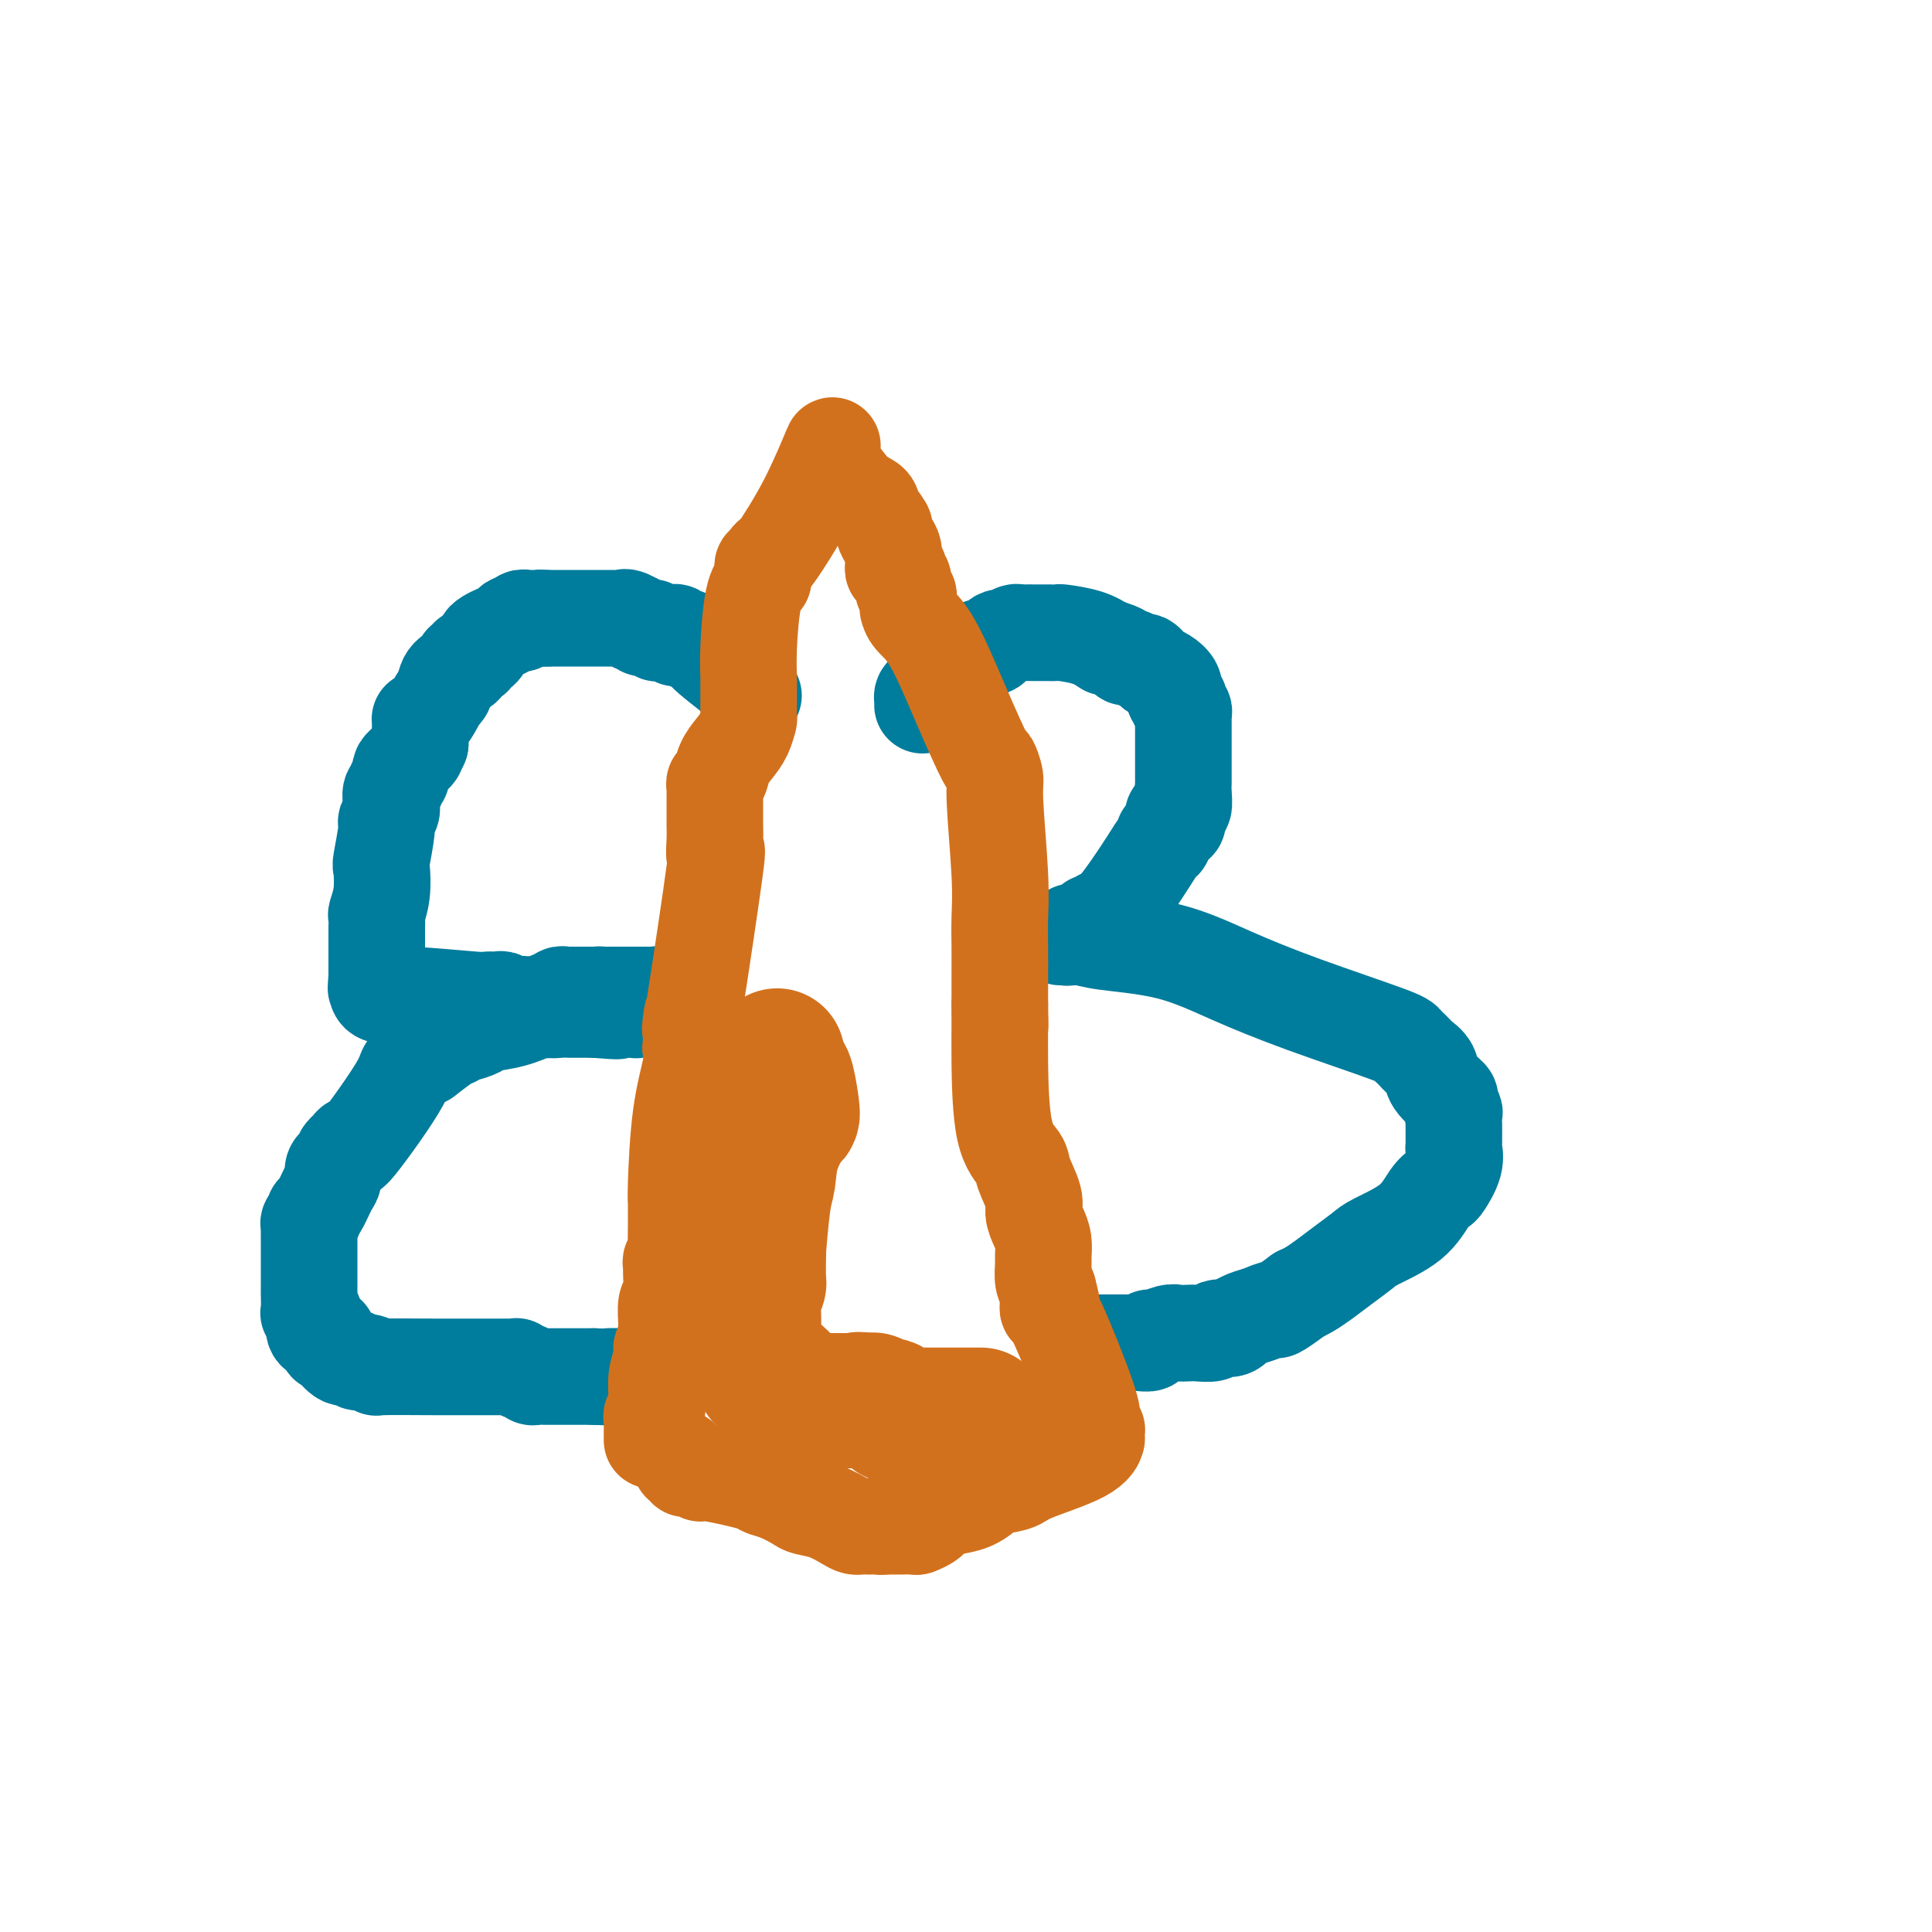
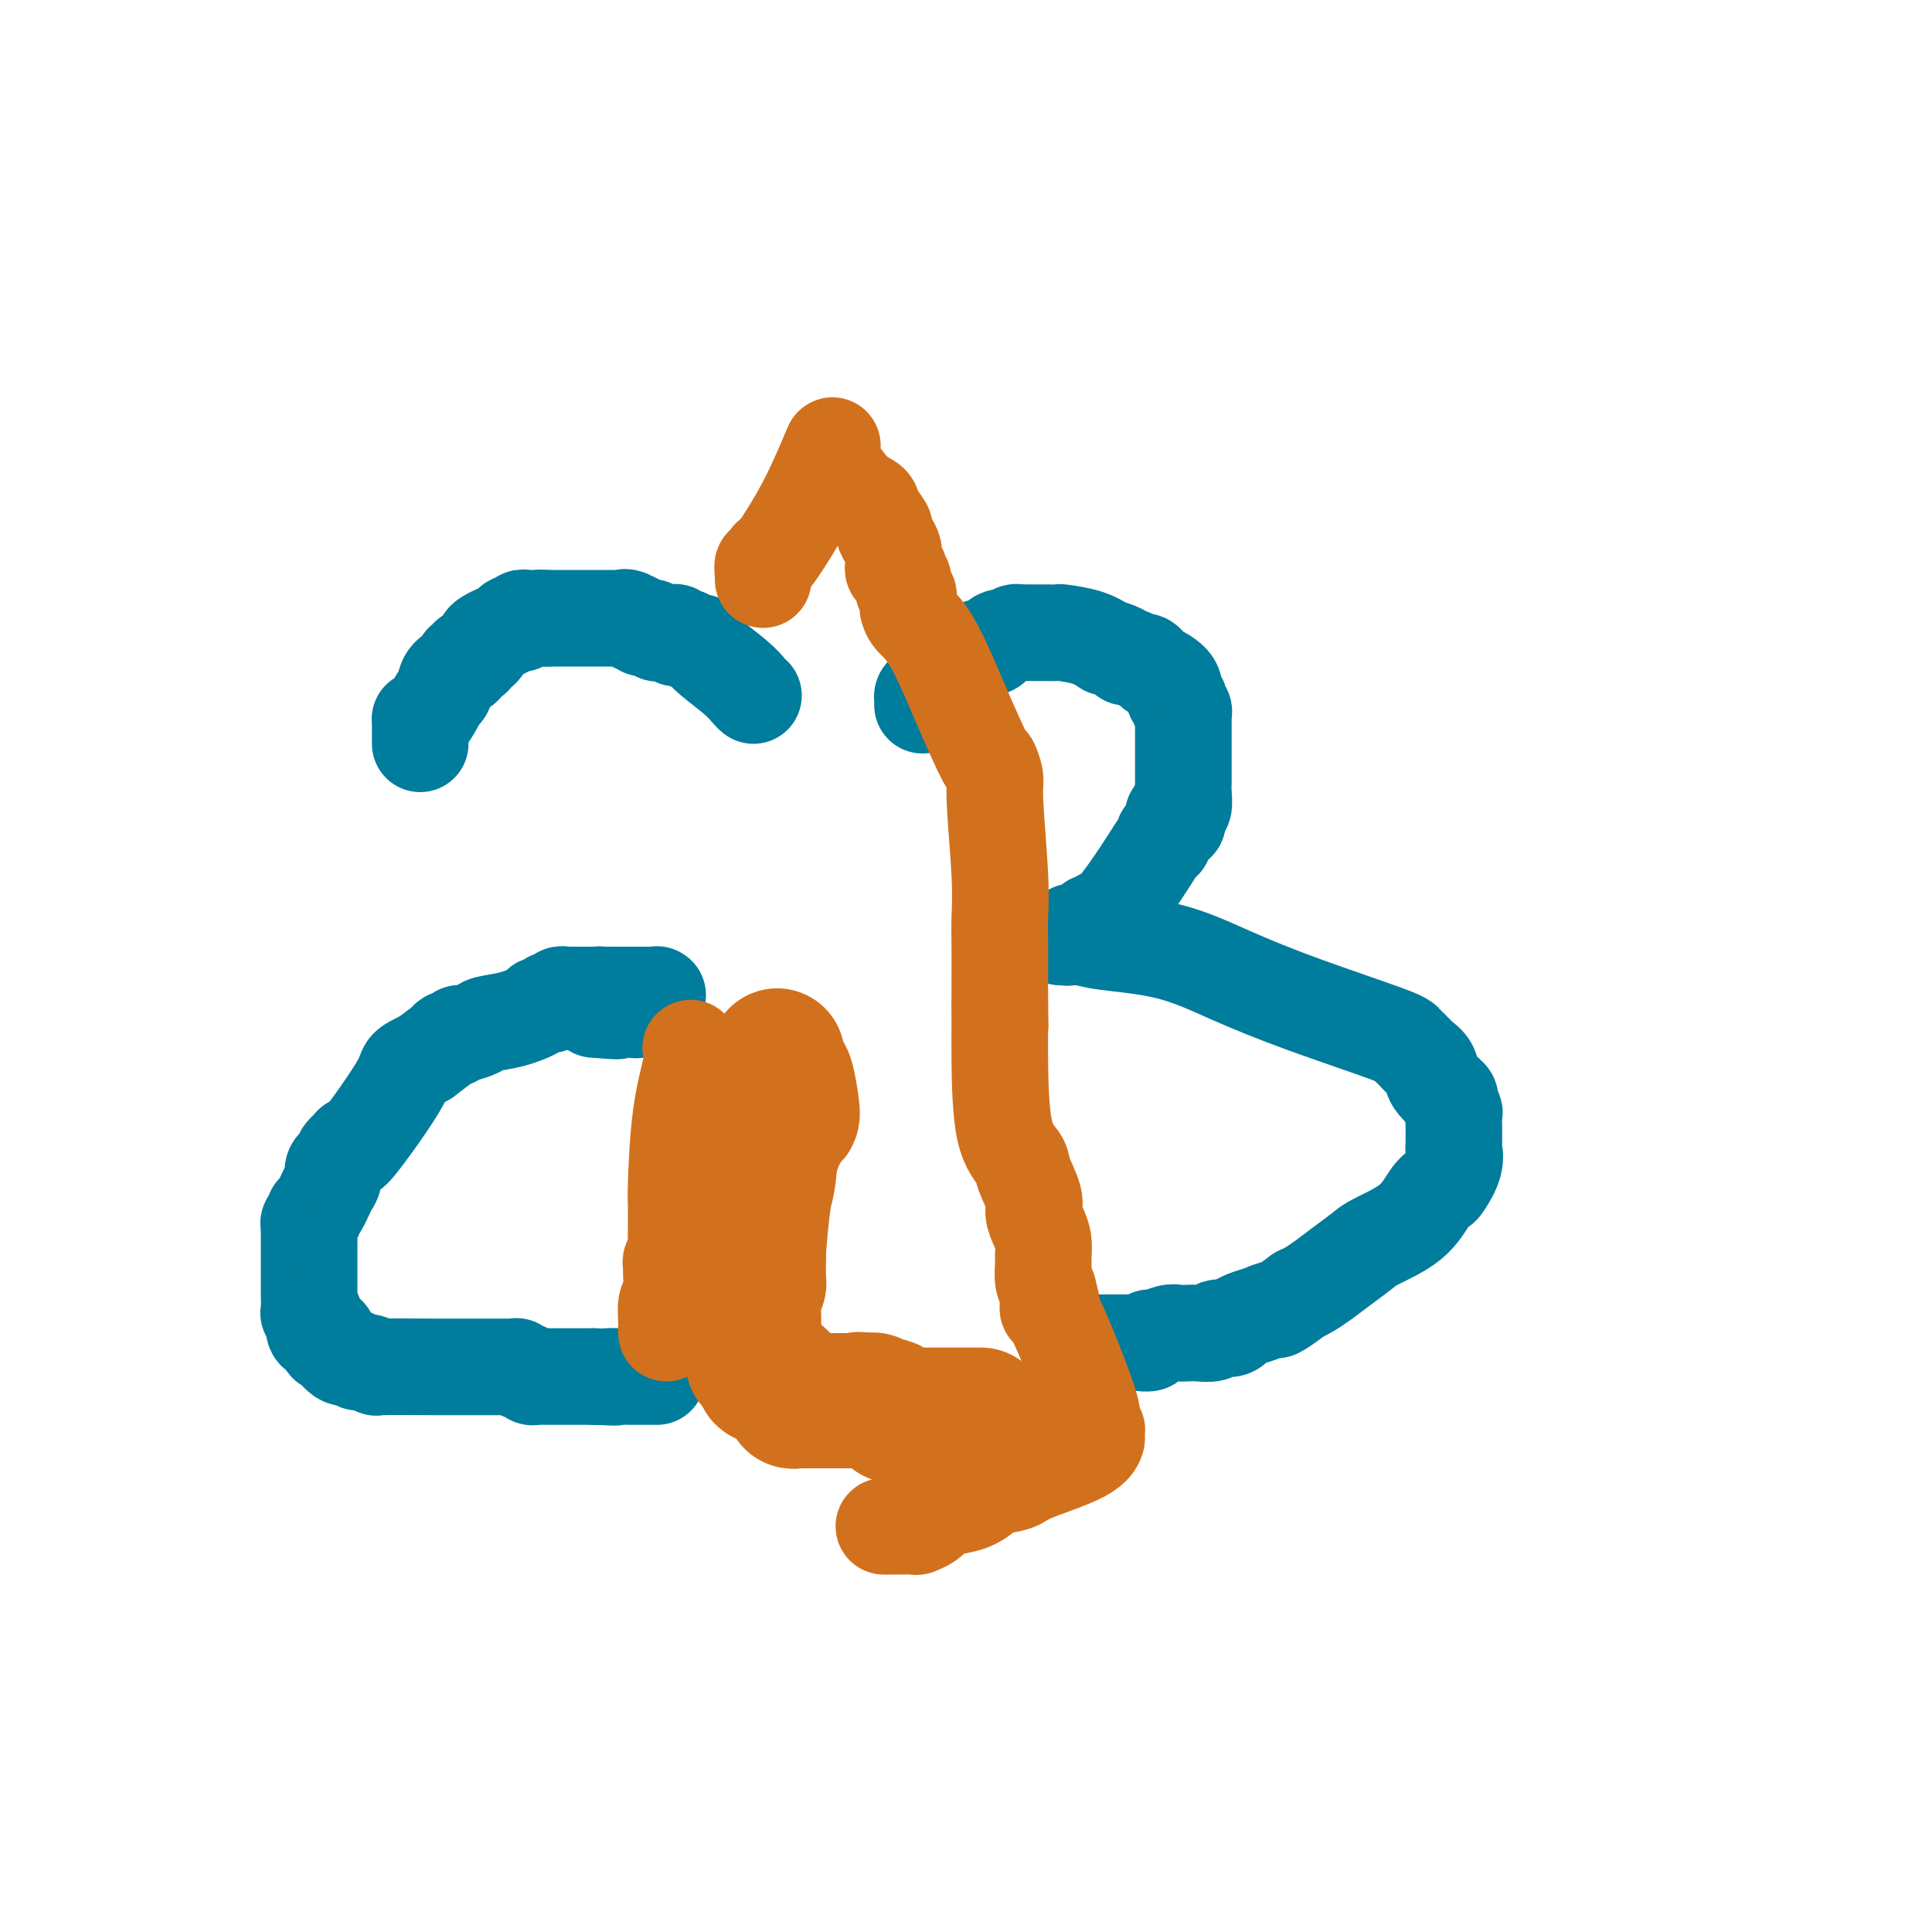
<svg xmlns="http://www.w3.org/2000/svg" viewBox="0 0 400 400" version="1.1">
  <g fill="none" stroke="#007C9C" stroke-width="20" stroke-linecap="round" stroke-linejoin="round">
    <path d="M156,144c-0.261,-0.218 -0.521,-0.436 -1,-1c-0.479,-0.564 -1.176,-1.476 -3,-3c-1.824,-1.524 -4.775,-3.662 -6,-5c-1.225,-1.338 -0.723,-1.875 -1,-2c-0.277,-0.125 -1.332,0.162 -2,0c-0.668,-0.162 -0.950,-0.775 -1,-1c-0.050,-0.225 0.131,-0.064 0,0c-0.131,0.064 -0.574,0.031 -1,0c-0.426,-0.031 -0.835,-0.061 -1,0c-0.165,0.061 -0.085,0.212 0,0c0.085,-0.212 0.177,-0.789 0,-1c-0.177,-0.211 -0.622,-0.057 -1,0c-0.378,0.057 -0.689,0.016 -1,0c-0.311,-0.016 -0.623,-0.008 -1,0c-0.377,0.008 -0.818,0.016 -1,0c-0.182,-0.016 -0.104,-0.057 0,0c0.104,0.057 0.235,0.212 0,0c-0.235,-0.212 -0.837,-0.793 -1,-1c-0.163,-0.207 0.114,-0.042 0,0c-0.114,0.042 -0.618,-0.040 -1,0c-0.382,0.040 -0.641,0.203 -1,0c-0.359,-0.203 -0.817,-0.772 -1,-1c-0.183,-0.228 -0.092,-0.114 0,0" />
    <path d="M132,129c-3.896,-2.260 -1.635,-0.409 -1,0c0.635,0.409 -0.355,-0.622 -1,-1c-0.645,-0.378 -0.943,-0.101 -1,0c-0.057,0.101 0.128,0.027 0,0c-0.128,-0.027 -0.569,-0.007 -1,0c-0.431,0.007 -0.852,0.002 -1,0c-0.148,-0.002 -0.025,-0.001 0,0c0.025,0.001 -0.050,0.000 0,0c0.050,-0.000 0.224,-0.000 0,0c-0.224,0.000 -0.847,0.000 -1,0c-0.153,-0.000 0.165,-0.000 0,0c-0.165,0.000 -0.814,0.000 -1,0c-0.186,-0.000 0.092,-0.000 0,0c-0.092,0.000 -0.552,0.000 -1,0c-0.448,-0.000 -0.883,-0.000 -1,0c-0.117,0.000 0.084,0.000 0,0c-0.084,-0.000 -0.452,-0.000 -1,0c-0.548,0.000 -1.275,0.000 -2,0c-0.725,-0.000 -1.447,-0.000 -2,0c-0.553,0.000 -0.937,0.000 -1,0c-0.063,-0.000 0.194,-0.000 0,0c-0.194,0.000 -0.840,0.000 -1,0c-0.160,-0.000 0.168,-0.000 0,0c-0.168,0.000 -0.830,0.000 -1,0c-0.170,-0.000 0.152,-0.000 0,0c-0.152,0.000 -0.776,0.000 -1,0c-0.224,-0.000 -0.046,-0.000 0,0c0.046,0.000 -0.039,0.000 0,0c0.039,-0.000 0.203,-0.000 0,0c-0.203,0.000 -0.772,0.000 -1,0c-0.228,0.000 -0.114,0.000 0,0" />
    <path d="M113,128c-2.874,-0.155 -0.560,-0.041 0,0c0.560,0.041 -0.634,0.011 -1,0c-0.366,-0.011 0.095,-0.003 0,0c-0.095,0.003 -0.747,0.001 -1,0c-0.253,-0.001 -0.106,-0.000 0,0c0.106,0.000 0.172,-0.000 0,0c-0.172,0.000 -0.581,0.000 -1,0c-0.419,-0.000 -0.848,-0.001 -1,0c-0.152,0.001 -0.026,0.004 0,0c0.026,-0.004 -0.049,-0.015 0,0c0.049,0.015 0.220,0.056 0,0c-0.220,-0.056 -0.832,-0.208 -1,0c-0.168,0.208 0.107,0.777 0,1c-0.107,0.223 -0.595,0.101 -1,0c-0.405,-0.101 -0.725,-0.182 -1,0c-0.275,0.182 -0.504,0.626 -1,1c-0.496,0.374 -1.260,0.677 -2,1c-0.740,0.323 -1.456,0.665 -2,1c-0.544,0.335 -0.915,0.664 -1,1c-0.085,0.336 0.117,0.679 0,1c-0.117,0.321 -0.552,0.621 -1,1c-0.448,0.379 -0.908,0.838 -1,1c-0.092,0.162 0.185,0.029 0,0c-0.185,-0.029 -0.831,0.047 -1,0c-0.169,-0.047 0.141,-0.218 0,0c-0.141,0.218 -0.731,0.824 -1,1c-0.269,0.176 -0.216,-0.076 0,0c0.216,0.076 0.597,0.482 0,1c-0.597,0.518 -2.170,1.148 -3,2c-0.830,0.852 -0.915,1.926 -1,3" />
    <path d="M92,143c-1.585,2.045 -1.549,2.158 -2,3c-0.451,0.842 -1.389,2.412 -2,3c-0.611,0.588 -0.896,0.195 -1,0c-0.104,-0.195 -0.028,-0.192 0,0c0.028,0.192 0.007,0.573 0,1c-0.007,0.427 -0.002,0.899 0,1c0.002,0.101 0.001,-0.170 0,0c-0.001,0.170 -0.000,0.781 0,1c0.000,0.219 0.000,0.045 0,0c-0.000,-0.045 -0.000,0.041 0,0c0.000,-0.041 0.000,-0.207 0,0c-0.000,0.207 -0.000,0.786 0,1c0.000,0.214 0.000,0.061 0,0c-0.000,-0.061 -0.000,-0.030 0,0c0.000,0.030 0.000,0.060 0,0c-0.000,-0.060 -0.000,-0.208 0,0c0.000,0.208 0.000,0.774 0,1c-0.000,0.226 -0.000,0.113 0,0" />
-     <path d="M87,154c-0.955,2.110 -0.843,1.885 -1,2c-0.157,0.115 -0.582,0.570 -1,1c-0.418,0.430 -0.830,0.836 -1,1c-0.170,0.164 -0.097,0.085 0,0c0.097,-0.085 0.218,-0.178 0,0c-0.218,0.178 -0.775,0.625 -1,1c-0.225,0.375 -0.117,0.677 0,1c0.117,0.323 0.241,0.667 0,1c-0.241,0.333 -0.849,0.653 -1,1c-0.151,0.347 0.155,0.719 0,1c-0.155,0.281 -0.773,0.469 -1,1c-0.227,0.531 -0.065,1.403 0,2c0.065,0.597 0.032,0.918 0,1c-0.032,0.082 -0.065,-0.076 0,0c0.065,0.076 0.227,0.384 0,1c-0.227,0.616 -0.845,1.539 -1,2c-0.155,0.461 0.151,0.460 0,2c-0.151,1.540 -0.758,4.621 -1,6c-0.242,1.379 -0.117,1.056 0,2c0.117,0.944 0.228,3.156 0,5c-0.228,1.844 -0.793,3.319 -1,4c-0.207,0.681 -0.055,0.567 0,1c0.055,0.433 0.015,1.411 0,2c-0.015,0.589 -0.004,0.787 0,1c0.004,0.213 0.001,0.441 0,1c-0.001,0.559 -0.000,1.448 0,2c0.000,0.552 0.000,0.767 0,1c-0.000,0.233 -0.000,0.486 0,1c0.000,0.514 0.000,1.290 0,2c-0.000,0.710 -0.000,1.355 0,2" />
-     <path d="M78,202c-0.309,4.968 -0.083,1.387 0,0c0.083,-1.387 0.022,-0.582 0,0c-0.022,0.582 -0.006,0.941 0,1c0.006,0.059 0.002,-0.181 0,0c-0.002,0.181 -0.000,0.784 0,1c0.000,0.216 0.000,0.044 0,0c-0.000,-0.044 -0.000,0.040 0,0c0.000,-0.040 0.001,-0.203 0,0c-0.001,0.203 -0.004,0.771 0,1c0.004,0.229 0.016,0.118 0,0c-0.016,-0.118 -0.059,-0.242 0,0c0.059,0.242 0.219,0.850 1,1c0.781,0.150 2.184,-0.157 6,0c3.816,0.157 10.045,0.778 13,1c2.955,0.222 2.634,0.045 3,0c0.366,-0.045 1.418,0.040 2,0c0.582,-0.040 0.693,-0.207 1,0c0.307,0.207 0.808,0.786 1,1c0.192,0.214 0.074,0.061 0,0c-0.074,-0.061 -0.105,-0.030 0,0c0.105,0.030 0.347,0.061 1,0c0.653,-0.061 1.716,-0.212 3,0c1.284,0.212 2.788,0.789 4,1c1.212,0.211 2.132,0.057 3,0c0.868,-0.057 1.686,-0.015 2,0c0.314,0.015 0.125,0.004 0,0c-0.125,-0.004 -0.185,-0.001 0,0c0.185,0.001 0.617,0.000 1,0c0.383,-0.000 0.719,-0.000 1,0c0.281,0.000 0.509,0.000 1,0c0.491,-0.000 1.246,-0.000 2,0" />
    <path d="M123,209c7.630,0.619 4.205,0.166 3,0c-1.205,-0.166 -0.189,-0.043 1,0c1.189,0.043 2.552,0.008 3,0c0.448,-0.008 -0.020,0.012 0,0c0.020,-0.012 0.526,-0.056 1,0c0.474,0.056 0.914,0.212 1,0c0.086,-0.212 -0.183,-0.793 0,-1c0.183,-0.207 0.819,-0.041 1,0c0.181,0.041 -0.091,-0.042 0,0c0.091,0.042 0.546,0.208 1,0c0.454,-0.208 0.906,-0.792 1,-1c0.094,-0.208 -0.171,-0.042 0,0c0.171,0.042 0.778,-0.041 1,0c0.222,0.041 0.059,0.207 0,0c-0.059,-0.207 -0.014,-0.788 0,-1c0.014,-0.212 -0.002,-0.057 0,0c0.002,0.057 0.023,0.015 0,0c-0.023,-0.015 -0.089,-0.004 0,0c0.089,0.004 0.333,0.001 0,0c-0.333,-0.001 -1.242,-0.000 -2,0c-0.758,0.000 -1.365,0.000 -2,0c-0.635,-0.000 -1.297,-0.000 -2,0c-0.703,0.000 -1.445,0.000 -2,0c-0.555,-0.000 -0.922,-0.000 -1,0c-0.078,0.000 0.133,0.000 0,0c-0.133,-0.000 -0.609,-0.000 -1,0c-0.391,0.000 -0.695,0.000 -1,0" />
    <path d="M125,206c-1.872,-0.155 -1.051,-0.042 -1,0c0.051,0.042 -0.669,0.011 -1,0c-0.331,-0.011 -0.274,-0.004 -1,0c-0.726,0.004 -2.236,0.005 -3,0c-0.764,-0.005 -0.783,-0.017 -1,0c-0.217,0.017 -0.630,0.061 -1,0c-0.370,-0.061 -0.695,-0.227 -1,0c-0.305,0.227 -0.589,0.847 -1,1c-0.411,0.153 -0.947,-0.163 -1,0c-0.053,0.163 0.378,0.803 0,1c-0.378,0.197 -1.566,-0.050 -2,0c-0.434,0.050 -0.113,0.396 -1,1c-0.887,0.604 -2.983,1.467 -5,2c-2.017,0.533 -3.955,0.735 -5,1c-1.045,0.265 -1.197,0.592 -2,1c-0.803,0.408 -2.258,0.898 -3,1c-0.742,0.102 -0.770,-0.185 -1,0c-0.230,0.185 -0.661,0.842 -1,1c-0.339,0.158 -0.586,-0.185 -1,0c-0.414,0.185 -0.996,0.896 -1,1c-0.004,0.104 0.570,-0.399 0,0c-0.570,0.399 -2.285,1.699 -4,3" />
    <path d="M88,219c-4.929,2.350 -3.253,1.725 -5,5c-1.747,3.275 -6.917,10.450 -9,13c-2.083,2.550 -1.079,0.476 -1,0c0.079,-0.476 -0.768,0.647 -1,1c-0.232,0.353 0.149,-0.064 0,0c-0.149,0.064 -0.828,0.608 -1,1c-0.172,0.392 0.165,0.634 0,1c-0.165,0.366 -0.831,0.858 -1,1c-0.169,0.142 0.158,-0.067 0,0c-0.158,0.067 -0.803,0.409 -1,1c-0.197,0.591 0.053,1.429 0,2c-0.053,0.571 -0.410,0.874 -1,2c-0.590,1.126 -1.412,3.075 -2,4c-0.588,0.925 -0.942,0.826 -1,1c-0.058,0.174 0.181,0.622 0,1c-0.181,0.378 -0.780,0.685 -1,1c-0.220,0.315 -0.059,0.637 0,1c0.059,0.363 0.016,0.767 0,1c-0.016,0.233 -0.004,0.293 0,1c0.004,0.707 0.001,2.060 0,3c-0.001,0.940 -0.000,1.468 0,2c0.000,0.532 0.000,1.067 0,2c-0.000,0.933 -0.001,2.265 0,3c0.001,0.735 0.004,0.874 0,1c-0.004,0.126 -0.016,0.240 0,1c0.016,0.760 0.060,2.165 0,3c-0.060,0.835 -0.223,1.099 0,1c0.223,-0.099 0.833,-0.563 1,0c0.167,0.563 -0.109,2.152 0,3c0.109,0.848 0.603,0.957 1,1c0.397,0.043 0.699,0.022 1,0" />
    <path d="M67,276c0.709,3.820 0.980,1.868 1,1c0.020,-0.868 -0.212,-0.654 0,0c0.212,0.654 0.868,1.749 1,2c0.132,0.251 -0.261,-0.340 0,0c0.261,0.340 1.175,1.612 2,2c0.825,0.388 1.561,-0.106 2,0c0.439,0.106 0.581,0.813 1,1c0.419,0.187 1.114,-0.146 2,0c0.886,0.146 1.962,0.771 2,1c0.038,0.229 -0.961,0.061 1,0c1.961,-0.061 6.882,-0.016 11,0c4.118,0.016 7.433,0.004 10,0c2.567,-0.004 4.387,-0.001 5,0c0.613,0.001 0.020,-0.001 0,0c-0.020,0.001 0.533,0.004 1,0c0.467,-0.004 0.847,-0.015 1,0c0.153,0.015 0.080,0.057 0,0c-0.080,-0.057 -0.166,-0.212 0,0c0.166,0.212 0.583,0.793 1,1c0.417,0.207 0.832,0.041 1,0c0.168,-0.041 0.089,0.041 0,0c-0.089,-0.041 -0.186,-0.207 0,0c0.186,0.207 0.657,0.788 1,1c0.343,0.212 0.559,0.057 1,0c0.441,-0.057 1.106,-0.015 2,0c0.894,0.015 2.018,0.004 3,0c0.982,-0.004 1.824,-0.001 2,0c0.176,0.001 -0.314,0.000 0,0c0.314,-0.000 1.431,-0.000 2,0c0.569,0.000 0.591,0.000 1,0c0.409,-0.000 1.204,-0.000 2,0" />
    <path d="M123,285c7.349,0.309 3.222,0.083 3,0c-0.222,-0.083 3.461,-0.022 5,0c1.539,0.022 0.933,0.006 1,0c0.067,-0.006 0.805,-0.002 1,0c0.195,0.002 -0.154,0.000 0,0c0.154,-0.000 0.812,-0.000 1,0c0.188,0.000 -0.093,0.000 0,0c0.093,-0.000 0.561,-0.000 1,0c0.439,0.000 0.849,0.000 1,0c0.151,-0.000 0.043,-0.000 0,0c-0.043,0.000 -0.022,0.000 0,0" />
    <path d="M191,146c0.018,-0.326 0.036,-0.653 0,-1c-0.036,-0.347 -0.124,-0.715 0,-1c0.124,-0.285 0.462,-0.487 1,-1c0.538,-0.513 1.275,-1.338 2,-2c0.725,-0.662 1.437,-1.161 3,-2c1.563,-0.839 3.977,-2.019 5,-3c1.023,-0.981 0.654,-1.765 1,-2c0.346,-0.235 1.406,0.077 2,0c0.594,-0.077 0.723,-0.542 1,-1c0.277,-0.458 0.703,-0.907 1,-1c0.297,-0.093 0.465,0.171 1,0c0.535,-0.171 1.439,-0.778 2,-1c0.561,-0.222 0.781,-0.059 1,0c0.219,0.059 0.439,0.016 1,0c0.561,-0.016 1.464,-0.004 2,0c0.536,0.004 0.703,0.001 1,0c0.297,-0.001 0.722,0.002 1,0c0.278,-0.002 0.409,-0.009 1,0c0.591,0.009 1.643,0.033 2,0c0.357,-0.033 0.019,-0.124 1,0c0.981,0.124 3.280,0.464 5,1c1.720,0.536 2.860,1.268 4,2" />
    <path d="M229,134c3.814,0.934 3.848,1.770 4,2c0.152,0.230 0.421,-0.145 1,0c0.579,0.145 1.467,0.812 2,1c0.533,0.188 0.711,-0.101 1,0c0.289,0.101 0.689,0.594 1,1c0.311,0.406 0.532,0.726 1,1c0.468,0.274 1.183,0.504 2,1c0.817,0.496 1.734,1.260 2,2c0.266,0.740 -0.121,1.455 0,2c0.121,0.545 0.750,0.919 1,1c0.250,0.081 0.119,-0.131 0,0c-0.119,0.131 -0.228,0.607 0,1c0.228,0.393 0.793,0.705 1,1c0.207,0.295 0.055,0.575 0,1c-0.055,0.425 -0.015,0.996 0,1c0.015,0.004 0.004,-0.560 0,0c-0.004,0.560 -0.001,2.243 0,3c0.001,0.757 0.000,0.588 0,1c-0.000,0.412 -0.000,1.406 0,2c0.000,0.594 0.000,0.789 0,1c-0.000,0.211 -0.000,0.439 0,1c0.000,0.561 0.000,1.456 0,2c-0.000,0.544 -0.000,0.739 0,1c0.000,0.261 0.001,0.589 0,1c-0.001,0.411 -0.004,0.904 0,1c0.004,0.096 0.015,-0.206 0,0c-0.015,0.206 -0.056,0.921 0,2c0.056,1.079 0.207,2.521 0,3c-0.207,0.479 -0.774,-0.006 -1,0c-0.226,0.006 -0.113,0.503 0,1" />
    <path d="M244,168c-0.073,4.205 -0.754,1.718 -1,1c-0.246,-0.718 -0.055,0.333 0,1c0.055,0.667 -0.024,0.948 0,1c0.024,0.052 0.151,-0.126 0,0c-0.151,0.126 -0.579,0.558 -1,1c-0.421,0.442 -0.835,0.896 -1,1c-0.165,0.104 -0.080,-0.140 0,0c0.080,0.140 0.156,0.665 0,1c-0.156,0.335 -0.542,0.481 -1,1c-0.458,0.519 -0.987,1.411 -2,3c-1.013,1.589 -2.510,3.875 -4,6c-1.490,2.125 -2.973,4.090 -4,5c-1.027,0.910 -1.599,0.765 -2,1c-0.401,0.235 -0.632,0.851 -1,1c-0.368,0.149 -0.872,-0.171 -1,0c-0.128,0.171 0.119,0.831 0,1c-0.119,0.169 -0.605,-0.152 -1,0c-0.395,0.152 -0.698,0.776 -1,1c-0.302,0.224 -0.602,0.046 -1,0c-0.398,-0.046 -0.894,0.040 -1,0c-0.106,-0.040 0.179,-0.207 0,0c-0.179,0.207 -0.821,0.787 -1,1c-0.179,0.213 0.107,0.057 0,0c-0.107,-0.057 -0.606,-0.015 -1,0c-0.394,0.015 -0.684,0.004 0,0c0.684,-0.004 2.342,-0.002 4,0" />
    <path d="M224,194c0.972,0.167 1.903,0.584 5,1c3.097,0.416 8.359,0.832 13,2c4.641,1.168 8.659,3.087 13,5c4.341,1.913 9.005,3.818 15,6c5.995,2.182 13.323,4.640 17,6c3.677,1.360 3.705,1.621 4,2c0.295,0.379 0.857,0.877 1,1c0.143,0.123 -0.133,-0.131 0,0c0.133,0.131 0.674,0.645 1,1c0.326,0.355 0.436,0.552 1,1c0.564,0.448 1.580,1.146 2,2c0.420,0.854 0.242,1.862 1,3c0.758,1.138 2.452,2.404 3,3c0.548,0.596 -0.049,0.520 0,1c0.049,0.480 0.745,1.516 1,2c0.255,0.484 0.068,0.415 0,1c-0.068,0.585 -0.016,1.825 0,2c0.016,0.175 -0.003,-0.713 0,0c0.003,0.713 0.026,3.027 0,4c-0.026,0.973 -0.103,0.604 0,1c0.103,0.396 0.387,1.557 0,3c-0.387,1.443 -1.445,3.167 -2,4c-0.555,0.833 -0.608,0.775 -1,1c-0.392,0.225 -1.122,0.735 -2,2c-0.878,1.265 -1.904,3.287 -4,5c-2.096,1.713 -5.261,3.117 -7,4c-1.739,0.883 -2.052,1.245 -3,2c-0.948,0.755 -2.533,1.903 -4,3c-1.467,1.097 -2.818,2.141 -4,3c-1.182,0.859 -2.195,1.531 -3,2c-0.805,0.469 -1.403,0.734 -2,1" />
    <path d="M269,268c-5.631,4.189 -4.710,3.160 -5,3c-0.290,-0.160 -1.793,0.549 -3,1c-1.207,0.451 -2.120,0.643 -3,1c-0.880,0.357 -1.728,0.879 -2,1c-0.272,0.121 0.031,-0.160 0,0c-0.031,0.160 -0.396,0.761 -1,1c-0.604,0.239 -1.446,0.117 -2,0c-0.554,-0.117 -0.820,-0.227 -1,0c-0.180,0.227 -0.274,0.792 -1,1c-0.726,0.208 -2.086,0.060 -3,0c-0.914,-0.060 -1.384,-0.031 -2,0c-0.616,0.031 -1.379,0.065 -2,0c-0.621,-0.065 -1.102,-0.228 -2,0c-0.898,0.228 -2.215,0.846 -3,1c-0.785,0.154 -1.037,-0.155 -1,0c0.037,0.155 0.365,0.774 0,1c-0.365,0.226 -1.421,0.061 -2,0c-0.579,-0.061 -0.679,-0.016 -1,0c-0.321,0.016 -0.863,0.004 -1,0c-0.137,-0.004 0.132,-0.001 0,0c-0.132,0.001 -0.665,0.000 -1,0c-0.335,-0.000 -0.472,-0.000 -1,0c-0.528,0.000 -1.447,0.000 -2,0c-0.553,-0.000 -0.739,-0.000 -1,0c-0.261,0.000 -0.595,0.000 -1,0c-0.405,-0.000 -0.879,-0.000 -1,0c-0.121,0.000 0.111,0.000 0,0c-0.111,-0.000 -0.566,-0.000 -1,0c-0.434,0.000 -0.848,0.000 -1,0c-0.152,-0.000 -0.044,-0.000 0,0c0.044,0.000 0.022,0.000 0,0" />
    <path d="M225,278c-4.667,0.467 -1.333,0.133 0,0c1.333,-0.133 0.667,-0.067 0,0" />
  </g>
  <g fill="none" stroke="#D2711D" stroke-width="20" stroke-linecap="round" stroke-linejoin="round">
-     <path d="M135,298c0.002,0.173 0.004,0.346 0,0c-0.004,-0.346 -0.015,-1.210 0,-2c0.015,-0.790 0.057,-1.505 0,-2c-0.057,-0.495 -0.212,-0.771 0,-1c0.212,-0.229 0.793,-0.411 1,-1c0.207,-0.589 0.040,-1.587 0,-2c-0.040,-0.413 0.046,-0.243 0,-1c-0.046,-0.757 -0.222,-2.440 0,-4c0.222,-1.560 0.844,-2.996 1,-4c0.156,-1.004 -0.154,-1.576 0,-2c0.154,-0.424 0.773,-0.701 1,-1c0.227,-0.299 0.061,-0.619 0,-1c-0.061,-0.381 -0.017,-0.823 0,-1c0.017,-0.177 0.009,-0.088 0,0" />
    <path d="M138,276c0.460,-3.630 0.109,-1.705 0,-1c-0.109,0.705 0.023,0.189 0,-1c-0.023,-1.189 -0.202,-3.050 0,-4c0.202,-0.950 0.787,-0.990 1,-2c0.213,-1.010 0.056,-2.992 0,-4c-0.056,-1.008 -0.011,-1.043 0,-1c0.011,0.043 -0.011,0.165 0,0c0.011,-0.165 0.056,-0.616 0,-1c-0.056,-0.384 -0.211,-0.702 0,-1c0.211,-0.298 0.789,-0.576 1,-1c0.211,-0.424 0.056,-0.993 0,-2c-0.056,-1.007 -0.013,-2.453 0,-4c0.013,-1.547 -0.003,-3.194 0,-4c0.003,-0.806 0.026,-0.771 0,-1c-0.026,-0.229 -0.100,-0.721 0,-4c0.100,-3.279 0.373,-9.344 1,-14c0.627,-4.656 1.608,-7.902 2,-10c0.392,-2.098 0.196,-3.049 0,-4" />
-     <path d="M143,217c0.778,-10.385 0.223,-6.848 0,-5c-0.223,1.848 -0.112,2.006 1,-5c1.112,-7.006 3.226,-21.176 4,-27c0.774,-5.824 0.207,-3.300 0,-3c-0.207,0.300 -0.056,-1.622 0,-3c0.056,-1.378 0.015,-2.211 0,-3c-0.015,-0.789 -0.004,-1.535 0,-2c0.004,-0.465 0.001,-0.649 0,-1c-0.001,-0.351 -0.000,-0.867 0,-1c0.000,-0.133 0.000,0.119 0,0c-0.000,-0.119 -0.001,-0.610 0,-1c0.001,-0.390 0.003,-0.680 0,-1c-0.003,-0.320 -0.013,-0.669 0,-1c0.013,-0.331 0.048,-0.644 0,-1c-0.048,-0.356 -0.178,-0.755 0,-1c0.178,-0.245 0.664,-0.336 1,-1c0.336,-0.664 0.521,-1.901 1,-3c0.479,-1.099 1.253,-2.059 2,-3c0.747,-0.941 1.468,-1.863 2,-3c0.532,-1.137 0.875,-2.489 1,-3c0.125,-0.511 0.034,-0.181 0,0c-0.034,0.181 -0.009,0.215 0,0c0.009,-0.215 0.002,-0.678 0,-1c-0.002,-0.322 -0.000,-0.503 0,-1c0.000,-0.497 -0.000,-1.309 0,-2c0.000,-0.691 0.002,-1.259 0,-2c-0.002,-0.741 -0.009,-1.654 0,-2c0.009,-0.346 0.033,-0.124 0,-1c-0.033,-0.876 -0.124,-2.851 0,-6c0.124,-3.149 0.464,-7.471 1,-10c0.536,-2.529 1.268,-3.264 2,-4" />
    <path d="M158,120c0.464,-4.939 0.125,-2.786 0,-2c-0.125,0.786 -0.034,0.207 0,0c0.034,-0.207 0.013,-0.041 0,0c-0.013,0.041 -0.019,-0.044 0,0c0.019,0.044 0.062,0.217 0,0c-0.062,-0.217 -0.228,-0.825 0,-1c0.228,-0.175 0.849,0.084 1,0c0.151,-0.084 -0.169,-0.512 0,-1c0.169,-0.488 0.826,-1.036 1,-1c0.174,0.036 -0.134,0.655 1,-1c1.134,-1.655 3.710,-5.584 6,-10c2.290,-4.416 4.294,-9.318 5,-11c0.706,-1.682 0.113,-0.145 0,1c-0.113,1.145 0.253,1.899 1,3c0.747,1.101 1.873,2.551 3,4" />
    <path d="M176,101c1.497,1.842 3.241,2.447 4,3c0.759,0.553 0.533,1.054 1,2c0.467,0.946 1.628,2.337 2,3c0.372,0.663 -0.044,0.597 0,1c0.044,0.403 0.547,1.275 1,2c0.453,0.725 0.857,1.305 1,2c0.143,0.695 0.024,1.506 0,2c-0.024,0.494 0.045,0.672 0,1c-0.045,0.328 -0.204,0.808 0,1c0.204,0.192 0.772,0.097 1,0c0.228,-0.097 0.118,-0.195 0,0c-0.118,0.195 -0.242,0.682 0,1c0.242,0.318 0.849,0.466 1,1c0.151,0.534 -0.156,1.454 0,2c0.156,0.546 0.774,0.719 1,1c0.226,0.281 0.062,0.669 0,1c-0.062,0.331 -0.020,0.605 0,1c0.020,0.395 0.019,0.911 0,1c-0.019,0.089 -0.057,-0.247 0,0c0.057,0.247 0.210,1.079 1,2c0.790,0.921 2.216,1.931 4,5c1.784,3.069 3.927,8.197 6,13c2.073,4.803 4.076,9.279 5,11c0.924,1.721 0.769,0.685 1,1c0.231,0.315 0.846,1.979 1,3c0.154,1.021 -0.155,1.398 0,5c0.155,3.602 0.774,10.429 1,15c0.226,4.571 0.061,6.885 0,9c-0.061,2.115 -0.016,4.031 0,6c0.016,1.969 0.005,3.991 0,6c-0.005,2.009 -0.002,4.004 0,6" />
    <path d="M207,208c0.154,7.678 0.038,3.373 0,2c-0.038,-1.373 0.002,0.185 0,2c-0.002,1.815 -0.045,3.886 0,8c0.045,4.114 0.179,10.270 1,14c0.821,3.730 2.328,5.033 3,6c0.672,0.967 0.510,1.599 1,3c0.490,1.401 1.634,3.573 2,5c0.366,1.427 -0.045,2.111 0,3c0.045,0.889 0.547,1.985 1,3c0.453,1.015 0.856,1.949 1,3c0.144,1.051 0.028,2.220 0,3c-0.028,0.780 0.031,1.172 0,2c-0.031,0.828 -0.152,2.094 0,3c0.152,0.906 0.576,1.453 1,2" />
    <path d="M217,267c1.392,5.349 0.373,2.220 0,1c-0.373,-1.220 -0.100,-0.533 0,0c0.100,0.533 0.029,0.911 0,1c-0.029,0.089 -0.014,-0.110 0,0c0.014,0.110 0.028,0.530 0,1c-0.028,0.470 -0.100,0.990 0,1c0.100,0.010 0.370,-0.491 2,3c1.630,3.491 4.619,10.973 6,15c1.381,4.027 1.155,4.598 1,5c-0.155,0.402 -0.238,0.634 0,1c0.238,0.366 0.796,0.867 1,1c0.204,0.133 0.053,-0.100 0,0c-0.053,0.100 -0.007,0.534 0,1c0.007,0.466 -0.025,0.965 0,1c0.025,0.035 0.108,-0.394 0,0c-0.108,0.394 -0.405,1.610 -3,3c-2.595,1.390 -7.488,2.954 -10,4c-2.512,1.046 -2.643,1.576 -4,2c-1.357,0.424 -3.939,0.744 -5,1c-1.061,0.256 -0.599,0.450 -1,1c-0.401,0.550 -1.664,1.457 -3,2c-1.336,0.543 -2.743,0.724 -4,1c-1.257,0.276 -2.362,0.648 -3,1c-0.638,0.352 -0.808,0.683 -1,1c-0.192,0.317 -0.404,0.621 -1,1c-0.596,0.379 -1.574,0.834 -2,1c-0.426,0.166 -0.299,0.045 -1,0c-0.701,-0.045 -2.229,-0.012 -3,0c-0.771,0.012 -0.784,0.003 -1,0c-0.216,-0.003 -0.633,-0.001 -1,0c-0.367,0.001 -0.683,0.000 -1,0" />
-     <path d="M183,316c-1.494,0.155 -0.730,0.041 -1,0c-0.270,-0.041 -1.574,-0.011 -2,0c-0.426,0.011 0.027,0.004 0,0c-0.027,-0.004 -0.534,-0.003 -1,0c-0.466,0.003 -0.893,0.008 -1,0c-0.107,-0.008 0.105,-0.030 0,0c-0.105,0.030 -0.526,0.111 -1,0c-0.474,-0.111 -1.001,-0.415 -2,-1c-0.999,-0.585 -2.472,-1.453 -4,-2c-1.528,-0.547 -3.112,-0.775 -4,-1c-0.888,-0.225 -1.079,-0.446 -2,-1c-0.921,-0.554 -2.572,-1.440 -4,-2c-1.428,-0.560 -2.634,-0.795 -3,-1c-0.366,-0.205 0.108,-0.381 -2,-1c-2.108,-0.619 -6.798,-1.683 -9,-2c-2.202,-0.317 -1.914,0.111 -2,0c-0.086,-0.111 -0.545,-0.762 -1,-1c-0.455,-0.238 -0.907,-0.063 -1,0c-0.093,0.063 0.172,0.013 0,0c-0.172,-0.013 -0.782,0.011 -1,0c-0.218,-0.011 -0.044,-0.055 0,0c0.044,0.055 -0.041,0.211 0,0c0.041,-0.211 0.207,-0.789 0,-1c-0.207,-0.211 -0.788,-0.056 -1,0c-0.212,0.056 -0.057,0.011 0,0c0.057,-0.011 0.015,0.011 0,0c-0.015,-0.011 -0.004,-0.055 0,0c0.004,0.055 0.001,0.211 0,0c-0.001,-0.211 -0.000,-0.788 0,-1c0.000,-0.212 0.000,-0.061 0,0c-0.000,0.061 -0.000,0.030 0,0" />
  </g>
  <g fill="none" stroke="#D2711D" stroke-width="28" stroke-linecap="round" stroke-linejoin="round">
    <path d="M203,293c0.095,-0.000 0.190,-0.000 0,0c-0.190,0.000 -0.666,0.000 -1,0c-0.334,-0.000 -0.525,-0.000 -1,0c-0.475,0.000 -1.233,0.000 -2,0c-0.767,-0.000 -1.542,-0.000 -2,0c-0.458,0.000 -0.599,0.000 -1,0c-0.401,-0.000 -1.063,-0.000 -2,0c-0.937,0.000 -2.150,0.001 -3,0c-0.850,-0.001 -1.338,-0.004 -2,0c-0.662,0.004 -1.497,0.016 -2,0c-0.503,-0.016 -0.673,-0.061 -1,0c-0.327,0.061 -0.812,0.228 -1,0c-0.188,-0.228 -0.078,-0.849 0,-1c0.078,-0.151 0.123,0.170 0,0c-0.123,-0.170 -0.414,-0.829 -1,-1c-0.586,-0.171 -1.465,0.146 -2,0c-0.535,-0.146 -0.724,-0.756 -1,-1c-0.276,-0.244 -0.638,-0.122 -1,0" />
    <path d="M180,290c-3.757,-0.464 -1.650,-0.124 -1,0c0.650,0.124 -0.155,0.033 -1,0c-0.845,-0.033 -1.728,-0.009 -2,0c-0.272,0.009 0.068,0.002 0,0c-0.068,-0.002 -0.544,-0.001 -1,0c-0.456,0.001 -0.892,0.000 -1,0c-0.108,-0.000 0.113,-0.000 0,0c-0.113,0.000 -0.559,0.000 -1,0c-0.441,-0.000 -0.877,-0.000 -1,0c-0.123,0.000 0.069,-0.000 0,0c-0.069,0.000 -0.397,0.000 -1,0c-0.603,-0.000 -1.481,-0.000 -2,0c-0.519,0.000 -0.678,0.000 -1,0c-0.322,-0.000 -0.807,-0.000 -1,0c-0.193,0.000 -0.094,0.001 0,0c0.094,-0.001 0.183,-0.004 0,0c-0.183,0.004 -0.636,0.016 -1,0c-0.364,-0.016 -0.637,-0.061 -1,0c-0.363,0.061 -0.816,0.227 -1,0c-0.184,-0.227 -0.101,-0.848 0,-1c0.101,-0.152 0.219,0.166 0,0c-0.219,-0.166 -0.776,-0.814 -1,-1c-0.224,-0.186 -0.115,0.090 0,0c0.115,-0.090 0.237,-0.546 0,-1c-0.237,-0.454 -0.833,-0.906 -1,-1c-0.167,-0.094 0.096,0.171 0,0c-0.096,-0.171 -0.552,-0.778 -1,-1c-0.448,-0.222 -0.890,-0.060 -1,0c-0.110,0.060 0.111,0.017 0,0c-0.111,-0.017 -0.556,-0.009 -1,0" />
    <path d="M159,285c-1.018,-0.785 -0.062,-0.249 0,0c0.062,0.249 -0.768,0.211 -1,0c-0.232,-0.211 0.135,-0.597 0,-1c-0.135,-0.403 -0.772,-0.825 -1,-1c-0.228,-0.175 -0.047,-0.103 0,0c0.047,0.103 -0.040,0.238 0,0c0.040,-0.238 0.207,-0.848 0,-1c-0.207,-0.152 -0.787,0.153 -1,0c-0.213,-0.153 -0.057,-0.763 0,-1c0.057,-0.237 0.015,-0.100 0,0c-0.015,0.100 -0.004,0.162 0,0c0.004,-0.162 0.001,-0.549 0,-1c-0.001,-0.451 -0.001,-0.968 0,-1c0.001,-0.032 0.004,0.419 0,0c-0.004,-0.419 -0.015,-1.710 0,-3c0.015,-1.290 0.057,-2.580 0,-4c-0.057,-1.420 -0.211,-2.972 0,-4c0.211,-1.028 0.789,-1.533 1,-2c0.211,-0.467 0.057,-0.896 0,-1c-0.057,-0.104 -0.015,0.116 0,0c0.015,-0.116 0.004,-0.567 0,-1c-0.004,-0.433 -0.001,-0.847 0,-1c0.001,-0.153 0.000,-0.044 0,0c-0.000,0.044 -0.000,0.023 0,0c0.000,-0.023 0.000,-0.048 0,0c-0.000,0.048 -0.000,0.167 0,0c0.000,-0.167 0.000,-0.622 0,-1c-0.000,-0.378 -0.000,-0.679 0,-1c0.000,-0.321 0.000,-0.660 0,-1" />
    <path d="M157,260c0.167,-3.467 0.084,-2.133 0,-1c-0.084,1.133 -0.170,2.065 0,0c0.170,-2.065 0.596,-7.126 1,-10c0.404,-2.874 0.785,-3.562 1,-5c0.215,-1.438 0.265,-3.626 1,-6c0.735,-2.374 2.155,-4.934 3,-6c0.845,-1.066 1.116,-0.636 1,-2c-0.116,-1.364 -0.619,-4.520 -1,-6c-0.381,-1.480 -0.641,-1.283 -1,-2c-0.359,-0.717 -0.817,-2.348 -1,-3c-0.183,-0.652 -0.092,-0.326 0,0" />
  </g>
</svg>